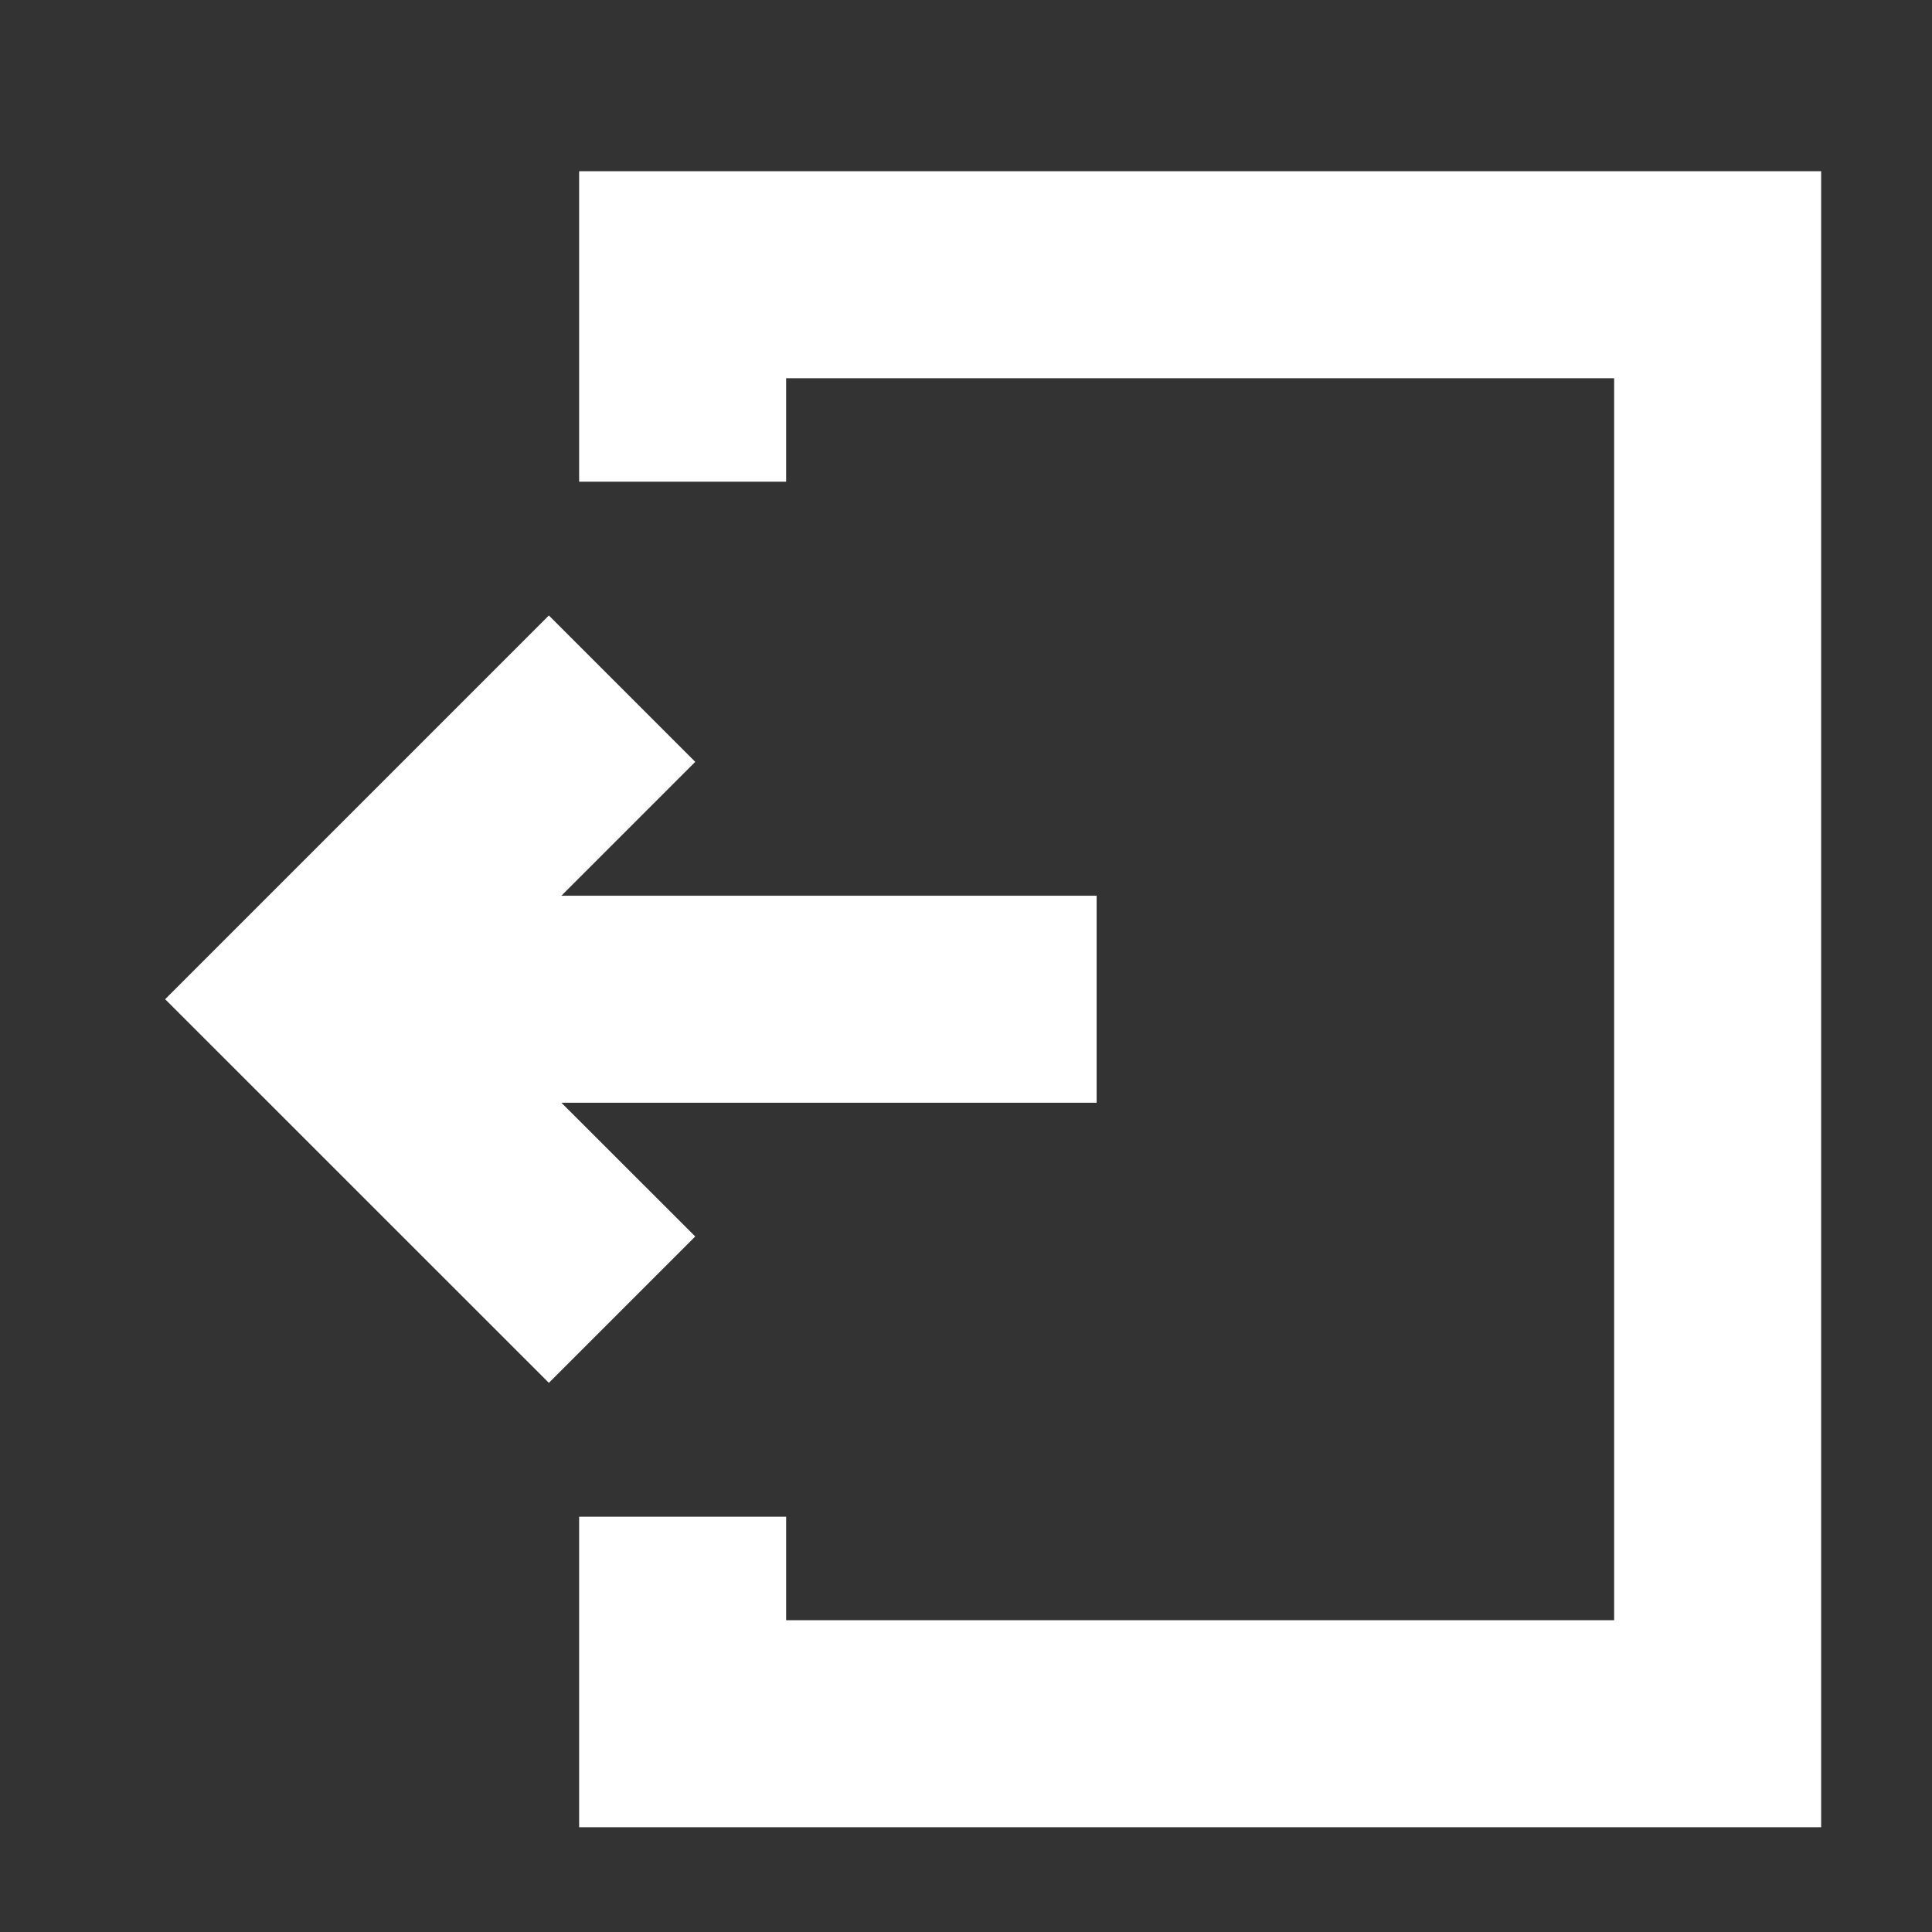
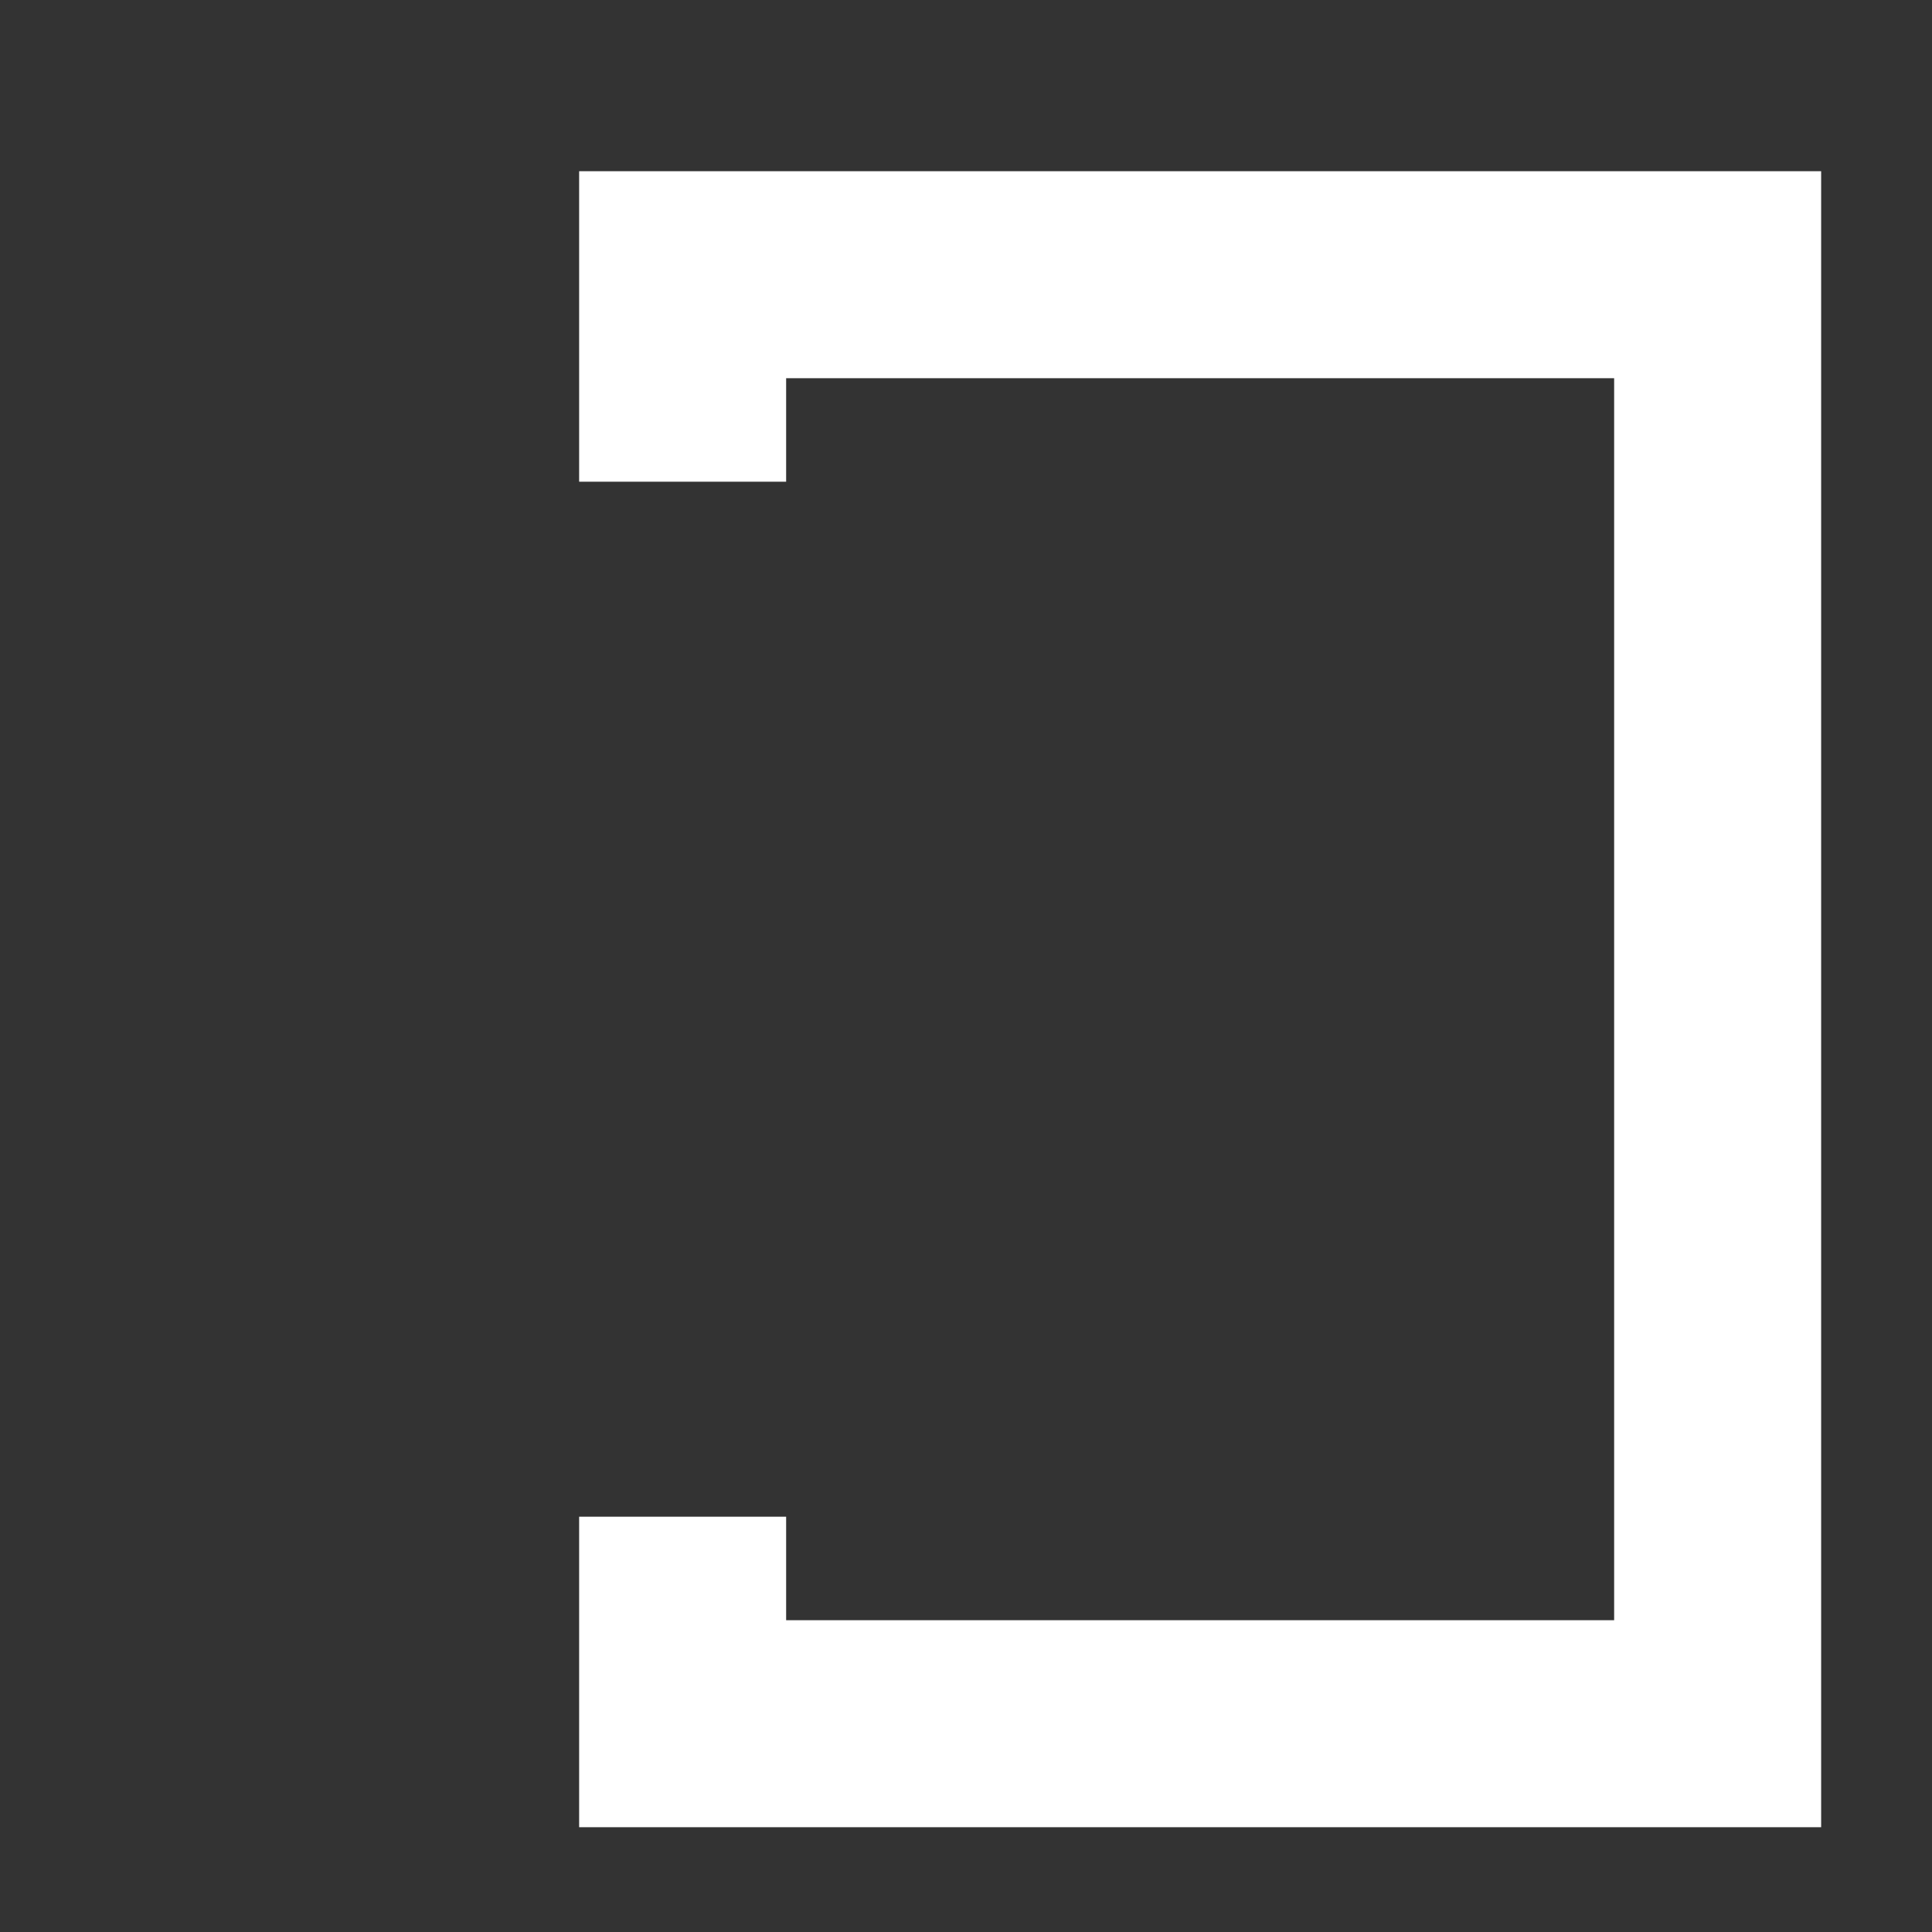
<svg xmlns="http://www.w3.org/2000/svg" width="21" height="21" viewBox="0 0 21 21" fill="none">
  <rect x="0" y="0" width="21" height="21" fill="#333333" stroke="none" />
  <path d="M8.545 4.111L17.545 4.111L17.545 17.611L8.545 17.611L8.545 16.486L6.295 16.486L6.295 19.861L19.795 19.861L19.795 1.861L6.295 1.861L6.295 5.236L8.545 5.236L8.545 4.111L8.545 4.111Z" fill="white" />
-   <path d="M5.966 15.031L7.557 13.44L6.102 11.986L11.92 11.986L11.92 9.736L6.102 9.736L7.557 8.281L5.966 6.69L1.795 10.861L5.966 15.031Z" fill="white" />
</svg>